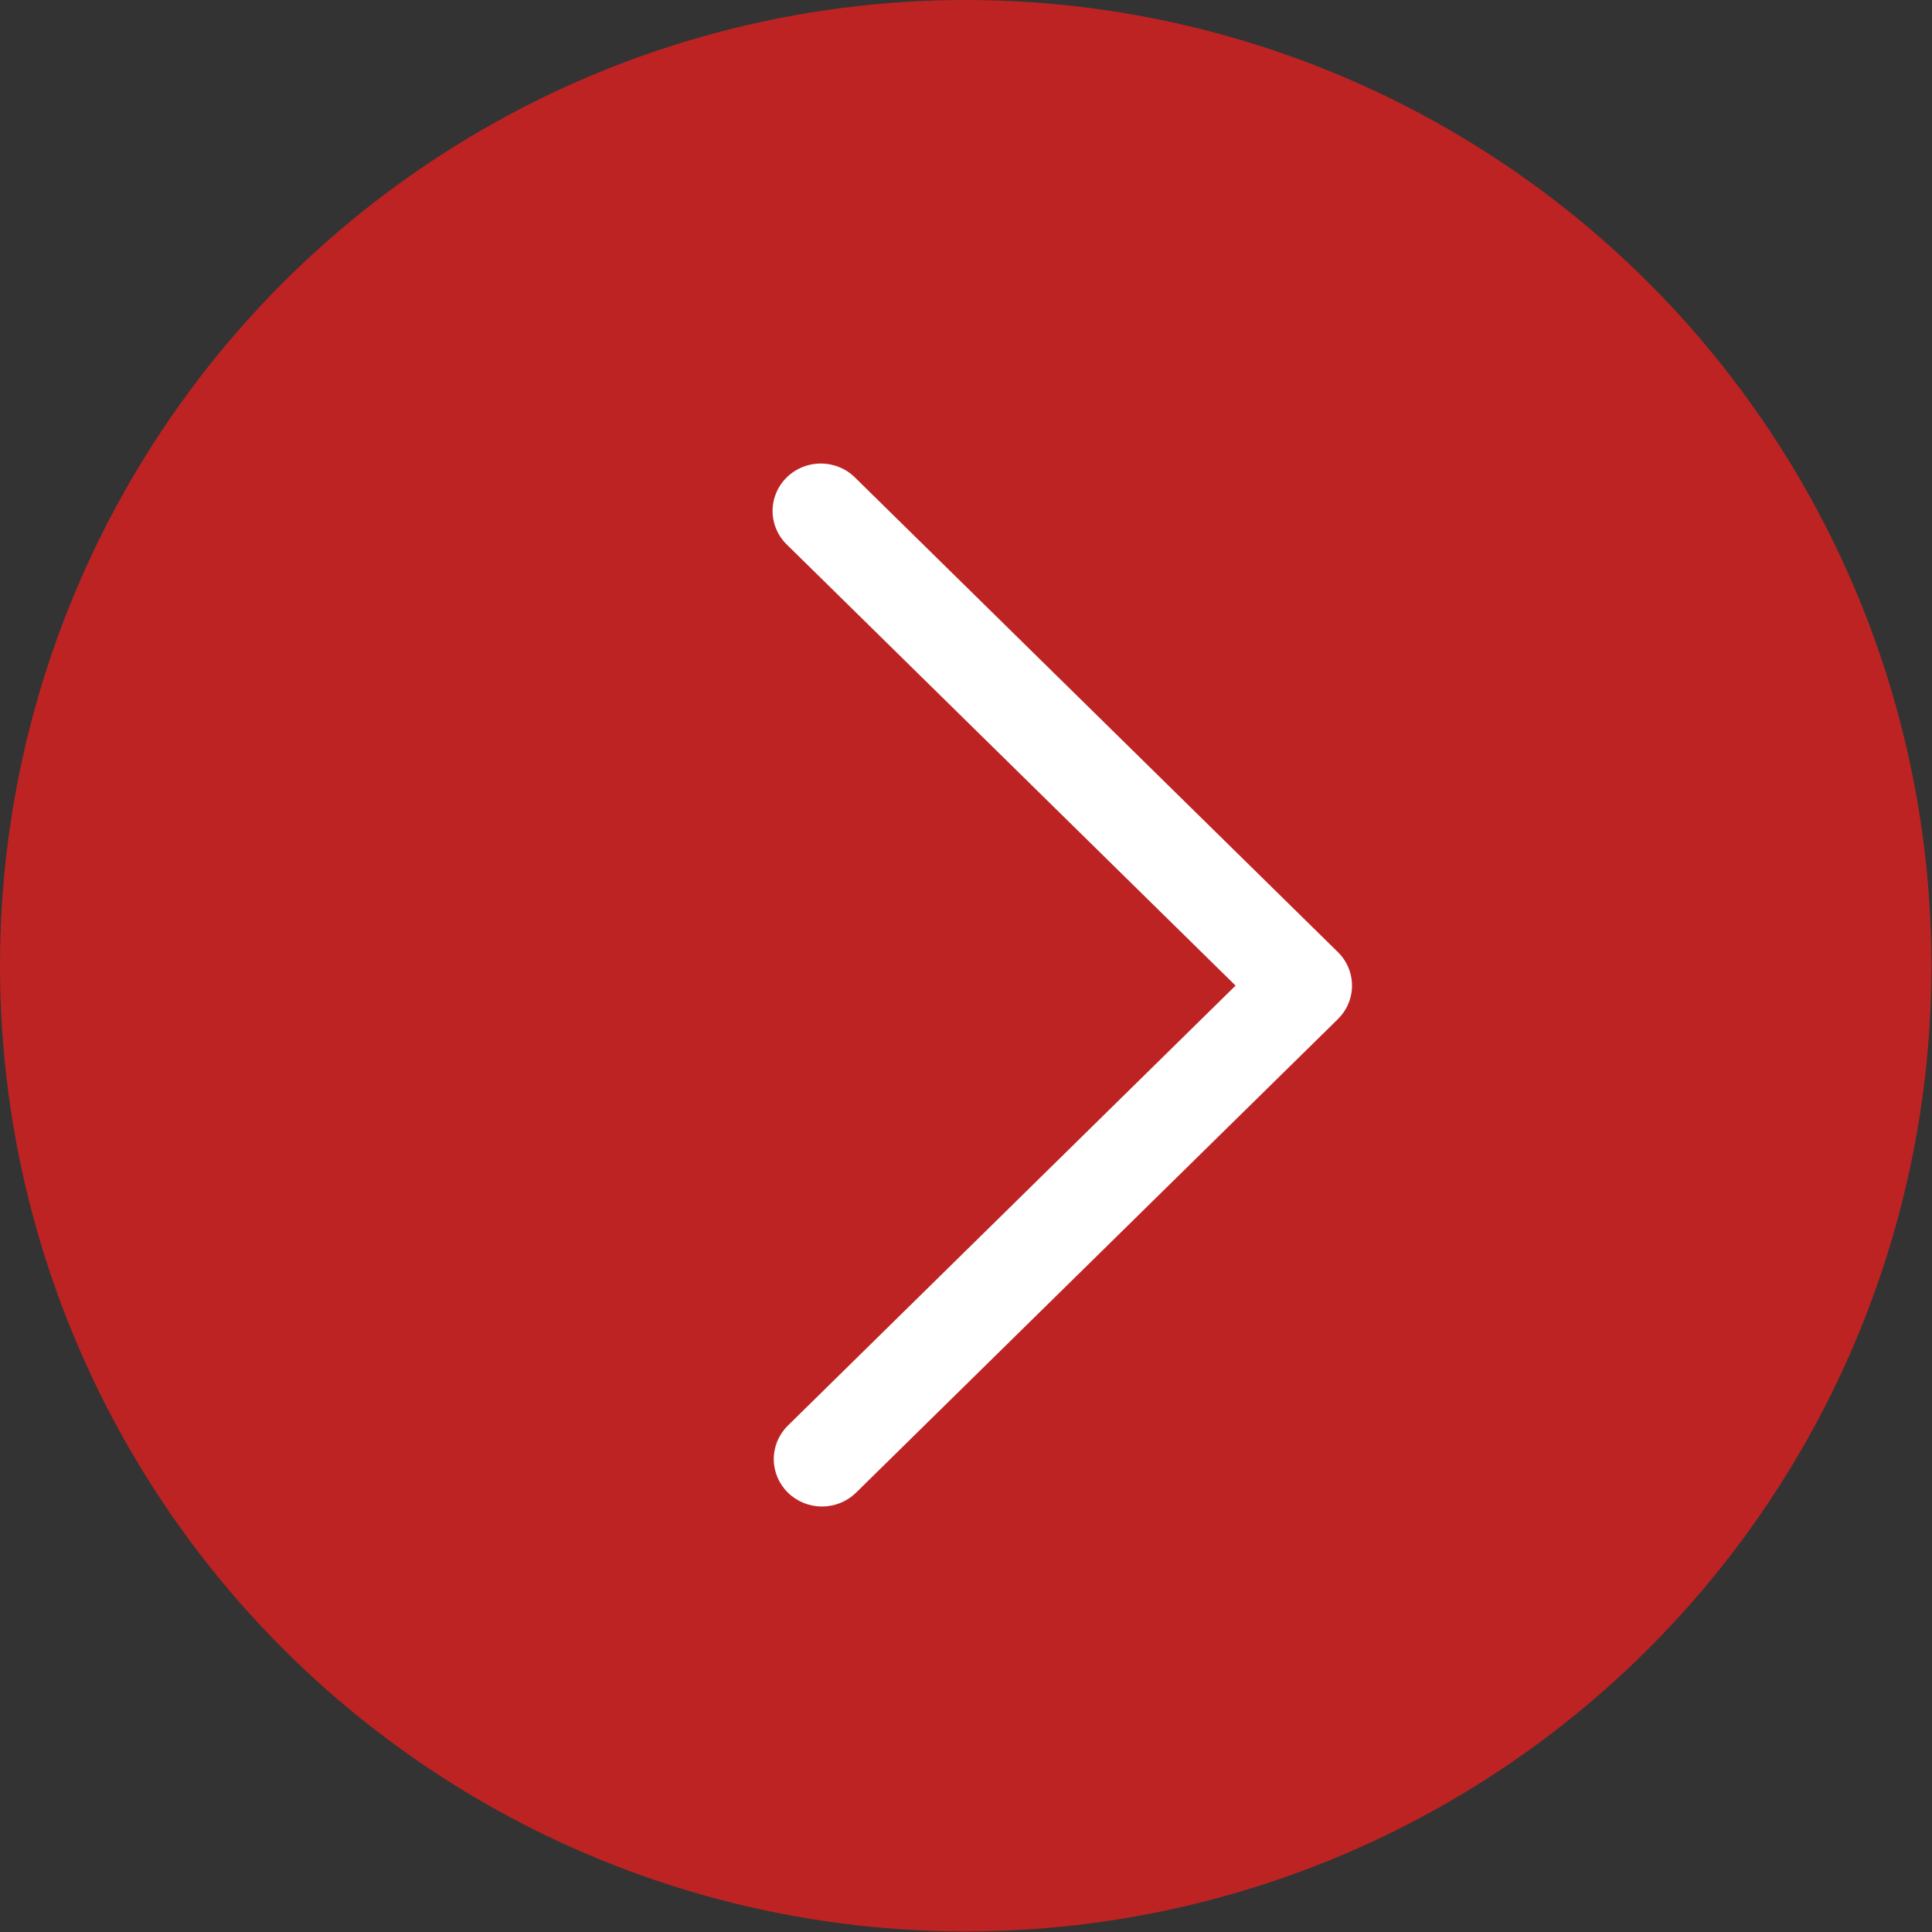
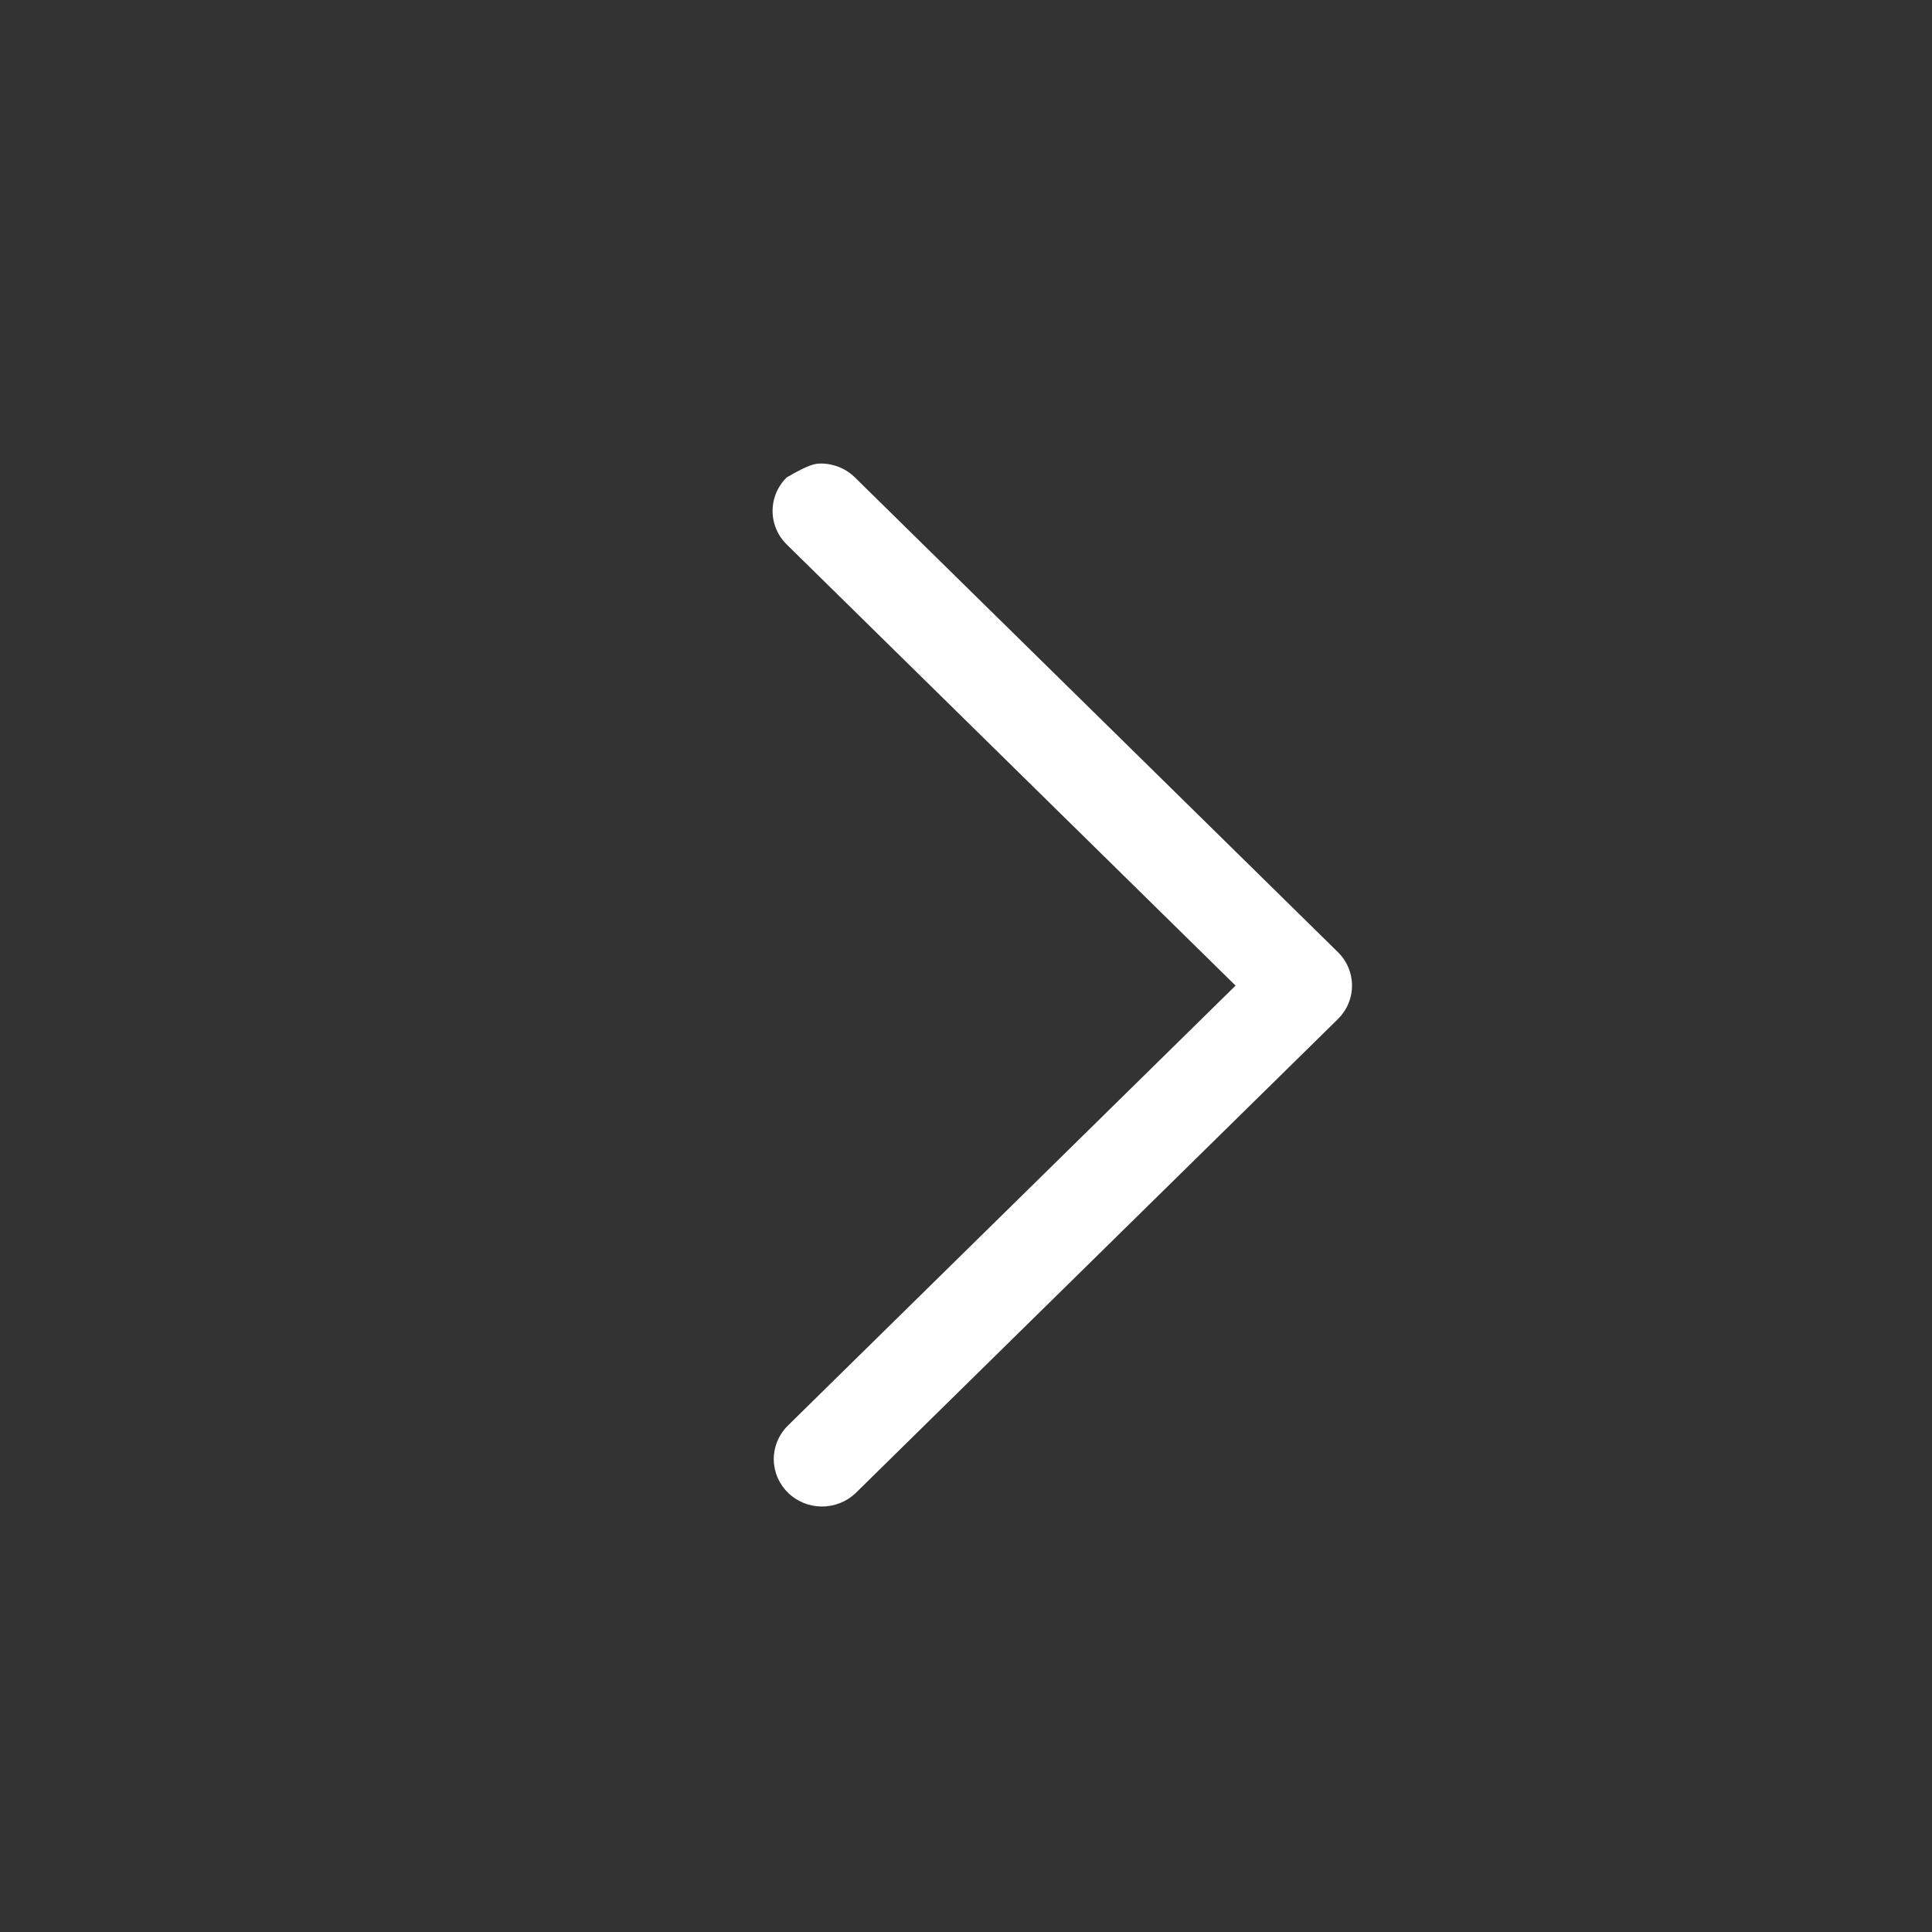
<svg xmlns="http://www.w3.org/2000/svg" width="349" height="349" viewBox="0 0 349 349" fill="none">
  <rect x="0" y="0" width="349" height="349" fill="#333333" stroke="none" />
-   <circle cx="174.449" cy="174.449" r="174.449" transform="rotate(-180 174.449 174.449)" fill="#BE2323" />
-   <path d="M142.22 257.624L223.195 178.041L142.22 98.457C141.388 97.667 140.724 96.722 140.268 95.677C139.811 94.633 139.57 93.509 139.56 92.372C139.55 91.235 139.771 90.107 140.209 89.055C140.647 88.002 141.294 87.046 142.112 86.242C142.93 85.438 143.903 84.802 144.974 84.371C146.045 83.941 147.192 83.724 148.349 83.734C149.506 83.744 150.65 83.98 151.713 84.429C152.776 84.878 153.737 85.53 154.541 86.348L241.677 171.986C242.486 172.781 243.128 173.725 243.566 174.764C244.004 175.803 244.229 176.917 244.229 178.041C244.229 179.166 244.004 180.279 243.566 181.318C243.128 182.357 242.486 183.301 241.677 184.096L154.541 269.734C152.898 271.294 150.697 272.157 148.412 272.138C146.127 272.118 143.942 271.218 142.326 269.63C140.711 268.042 139.794 265.894 139.775 263.649C139.755 261.403 140.632 259.239 142.22 257.624Z" fill="white" />
+   <path d="M142.22 257.624L223.195 178.041L142.22 98.457C141.388 97.667 140.724 96.722 140.268 95.677C139.811 94.633 139.57 93.509 139.56 92.372C139.55 91.235 139.771 90.107 140.209 89.055C140.647 88.002 141.294 87.046 142.112 86.242C146.045 83.941 147.192 83.724 148.349 83.734C149.506 83.744 150.65 83.98 151.713 84.429C152.776 84.878 153.737 85.53 154.541 86.348L241.677 171.986C242.486 172.781 243.128 173.725 243.566 174.764C244.004 175.803 244.229 176.917 244.229 178.041C244.229 179.166 244.004 180.279 243.566 181.318C243.128 182.357 242.486 183.301 241.677 184.096L154.541 269.734C152.898 271.294 150.697 272.157 148.412 272.138C146.127 272.118 143.942 271.218 142.326 269.63C140.711 268.042 139.794 265.894 139.775 263.649C139.755 261.403 140.632 259.239 142.22 257.624Z" fill="white" />
</svg>